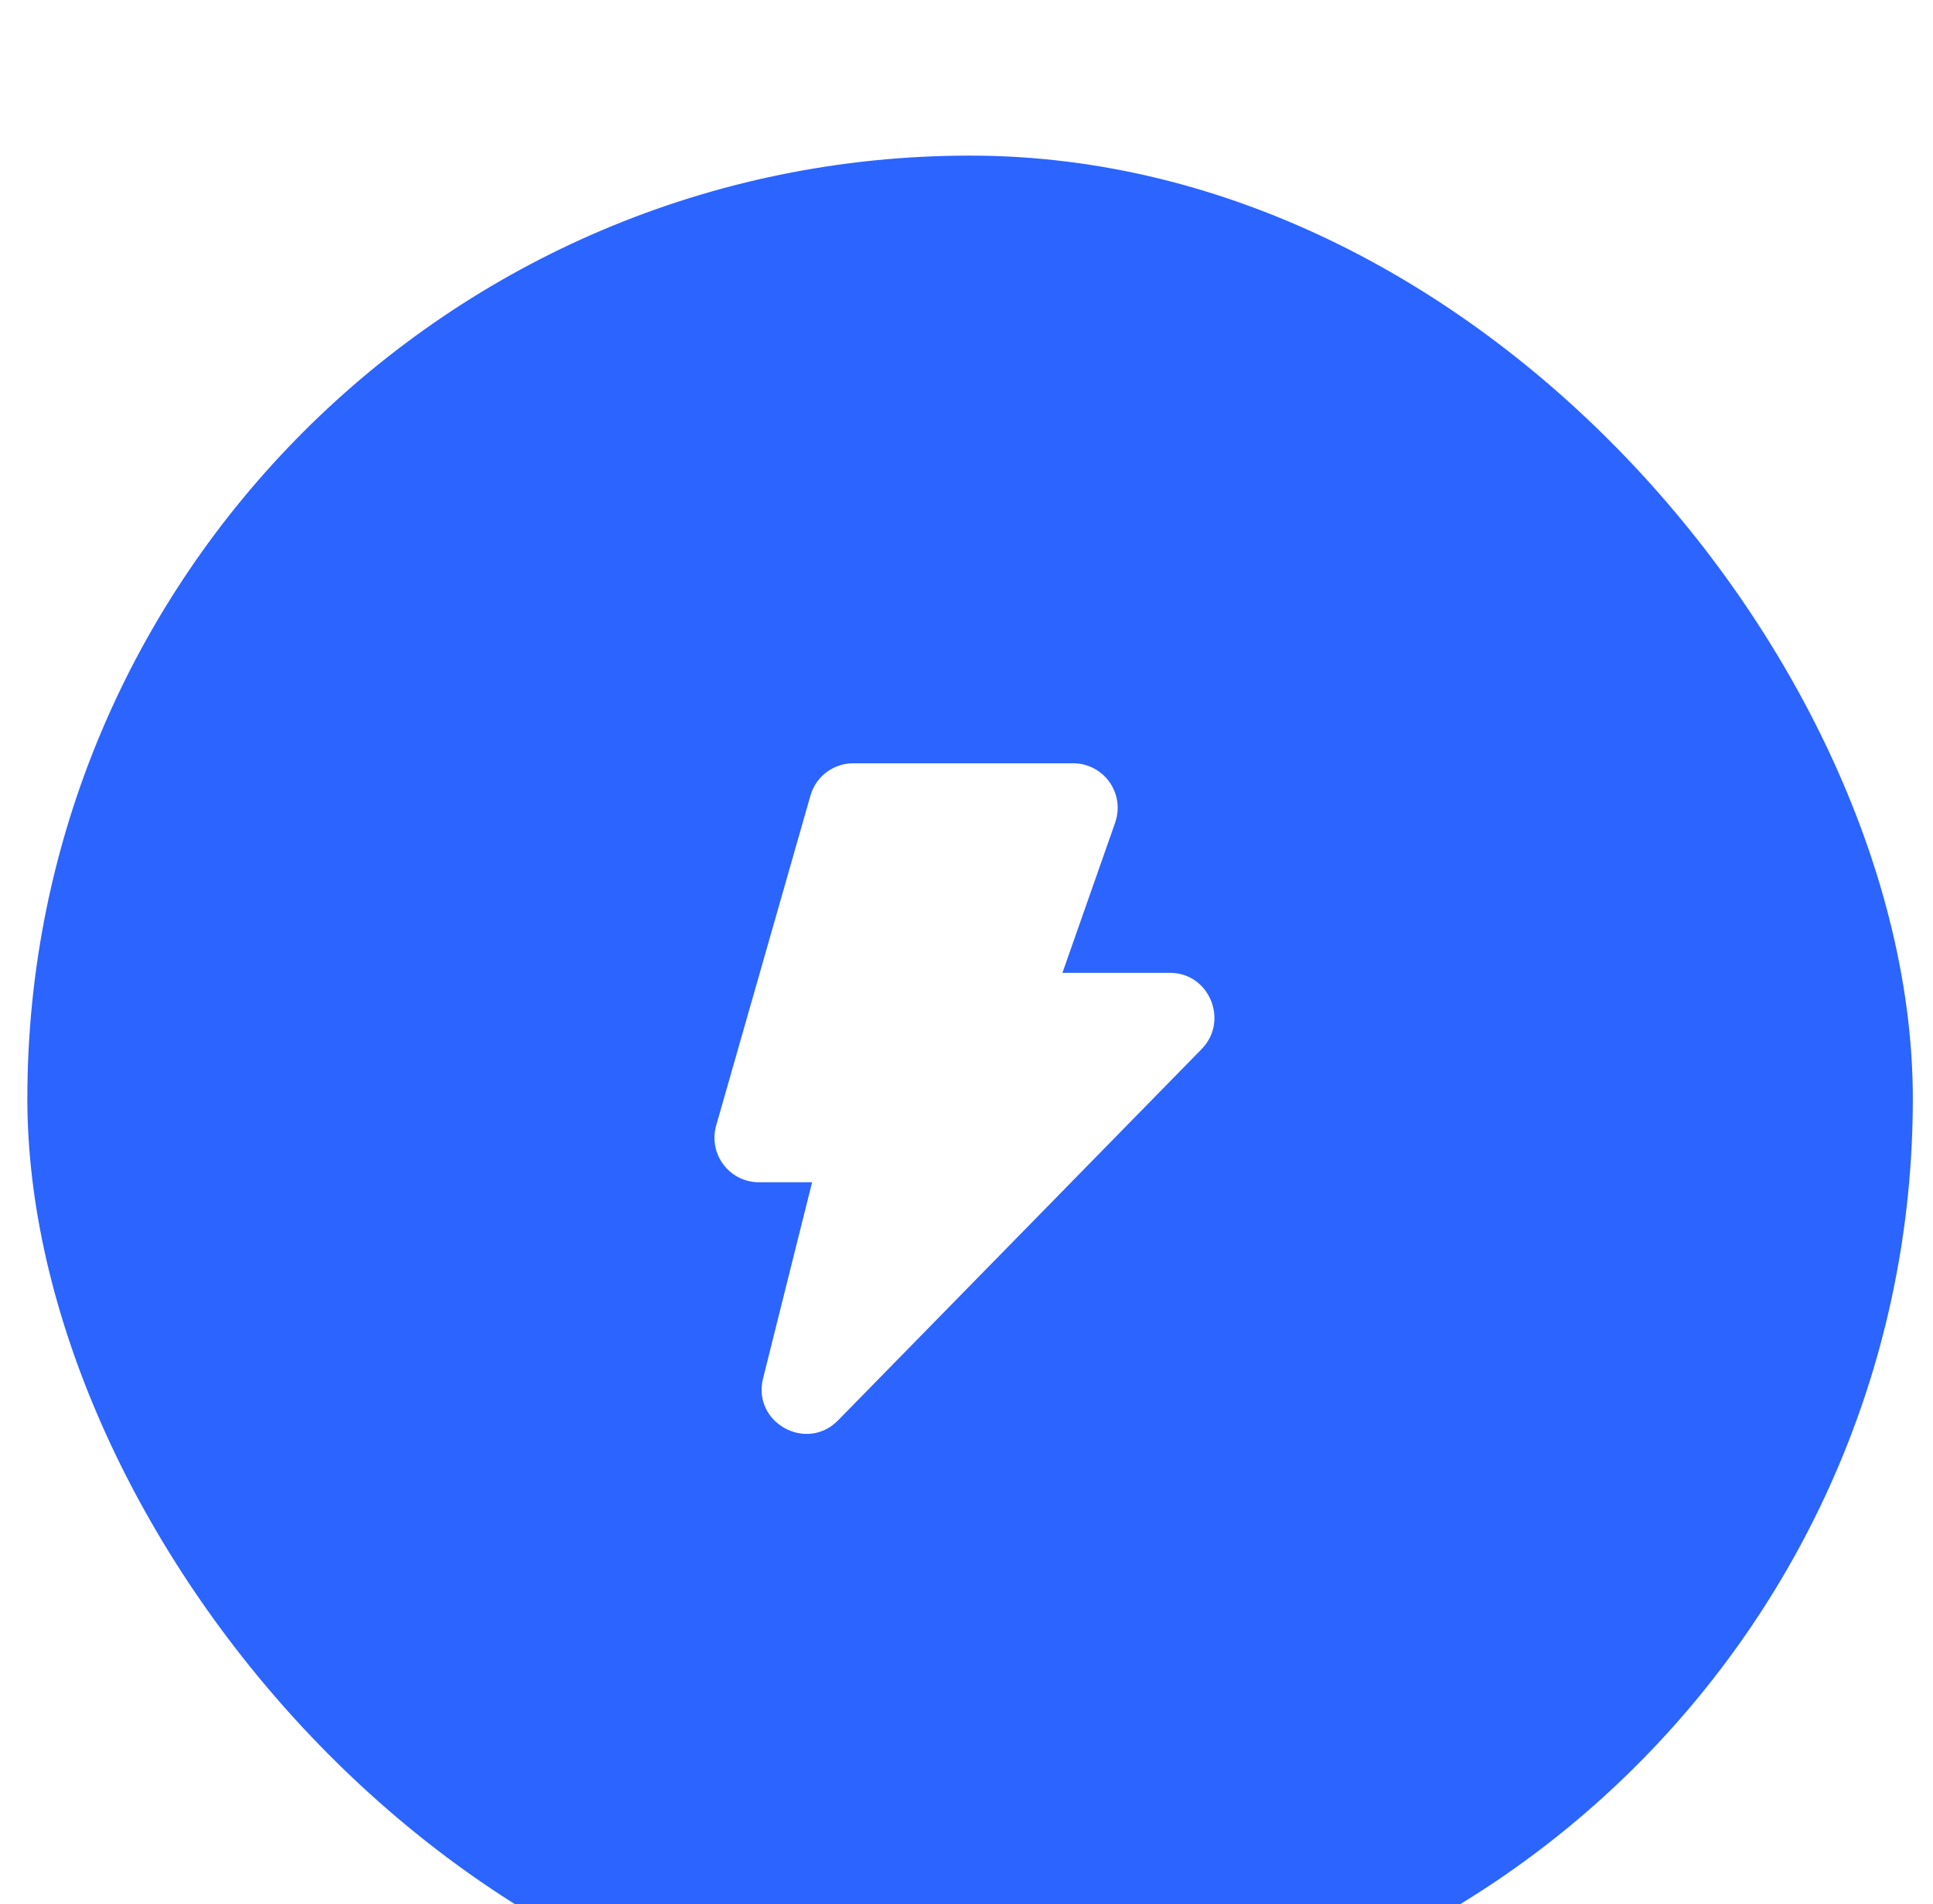
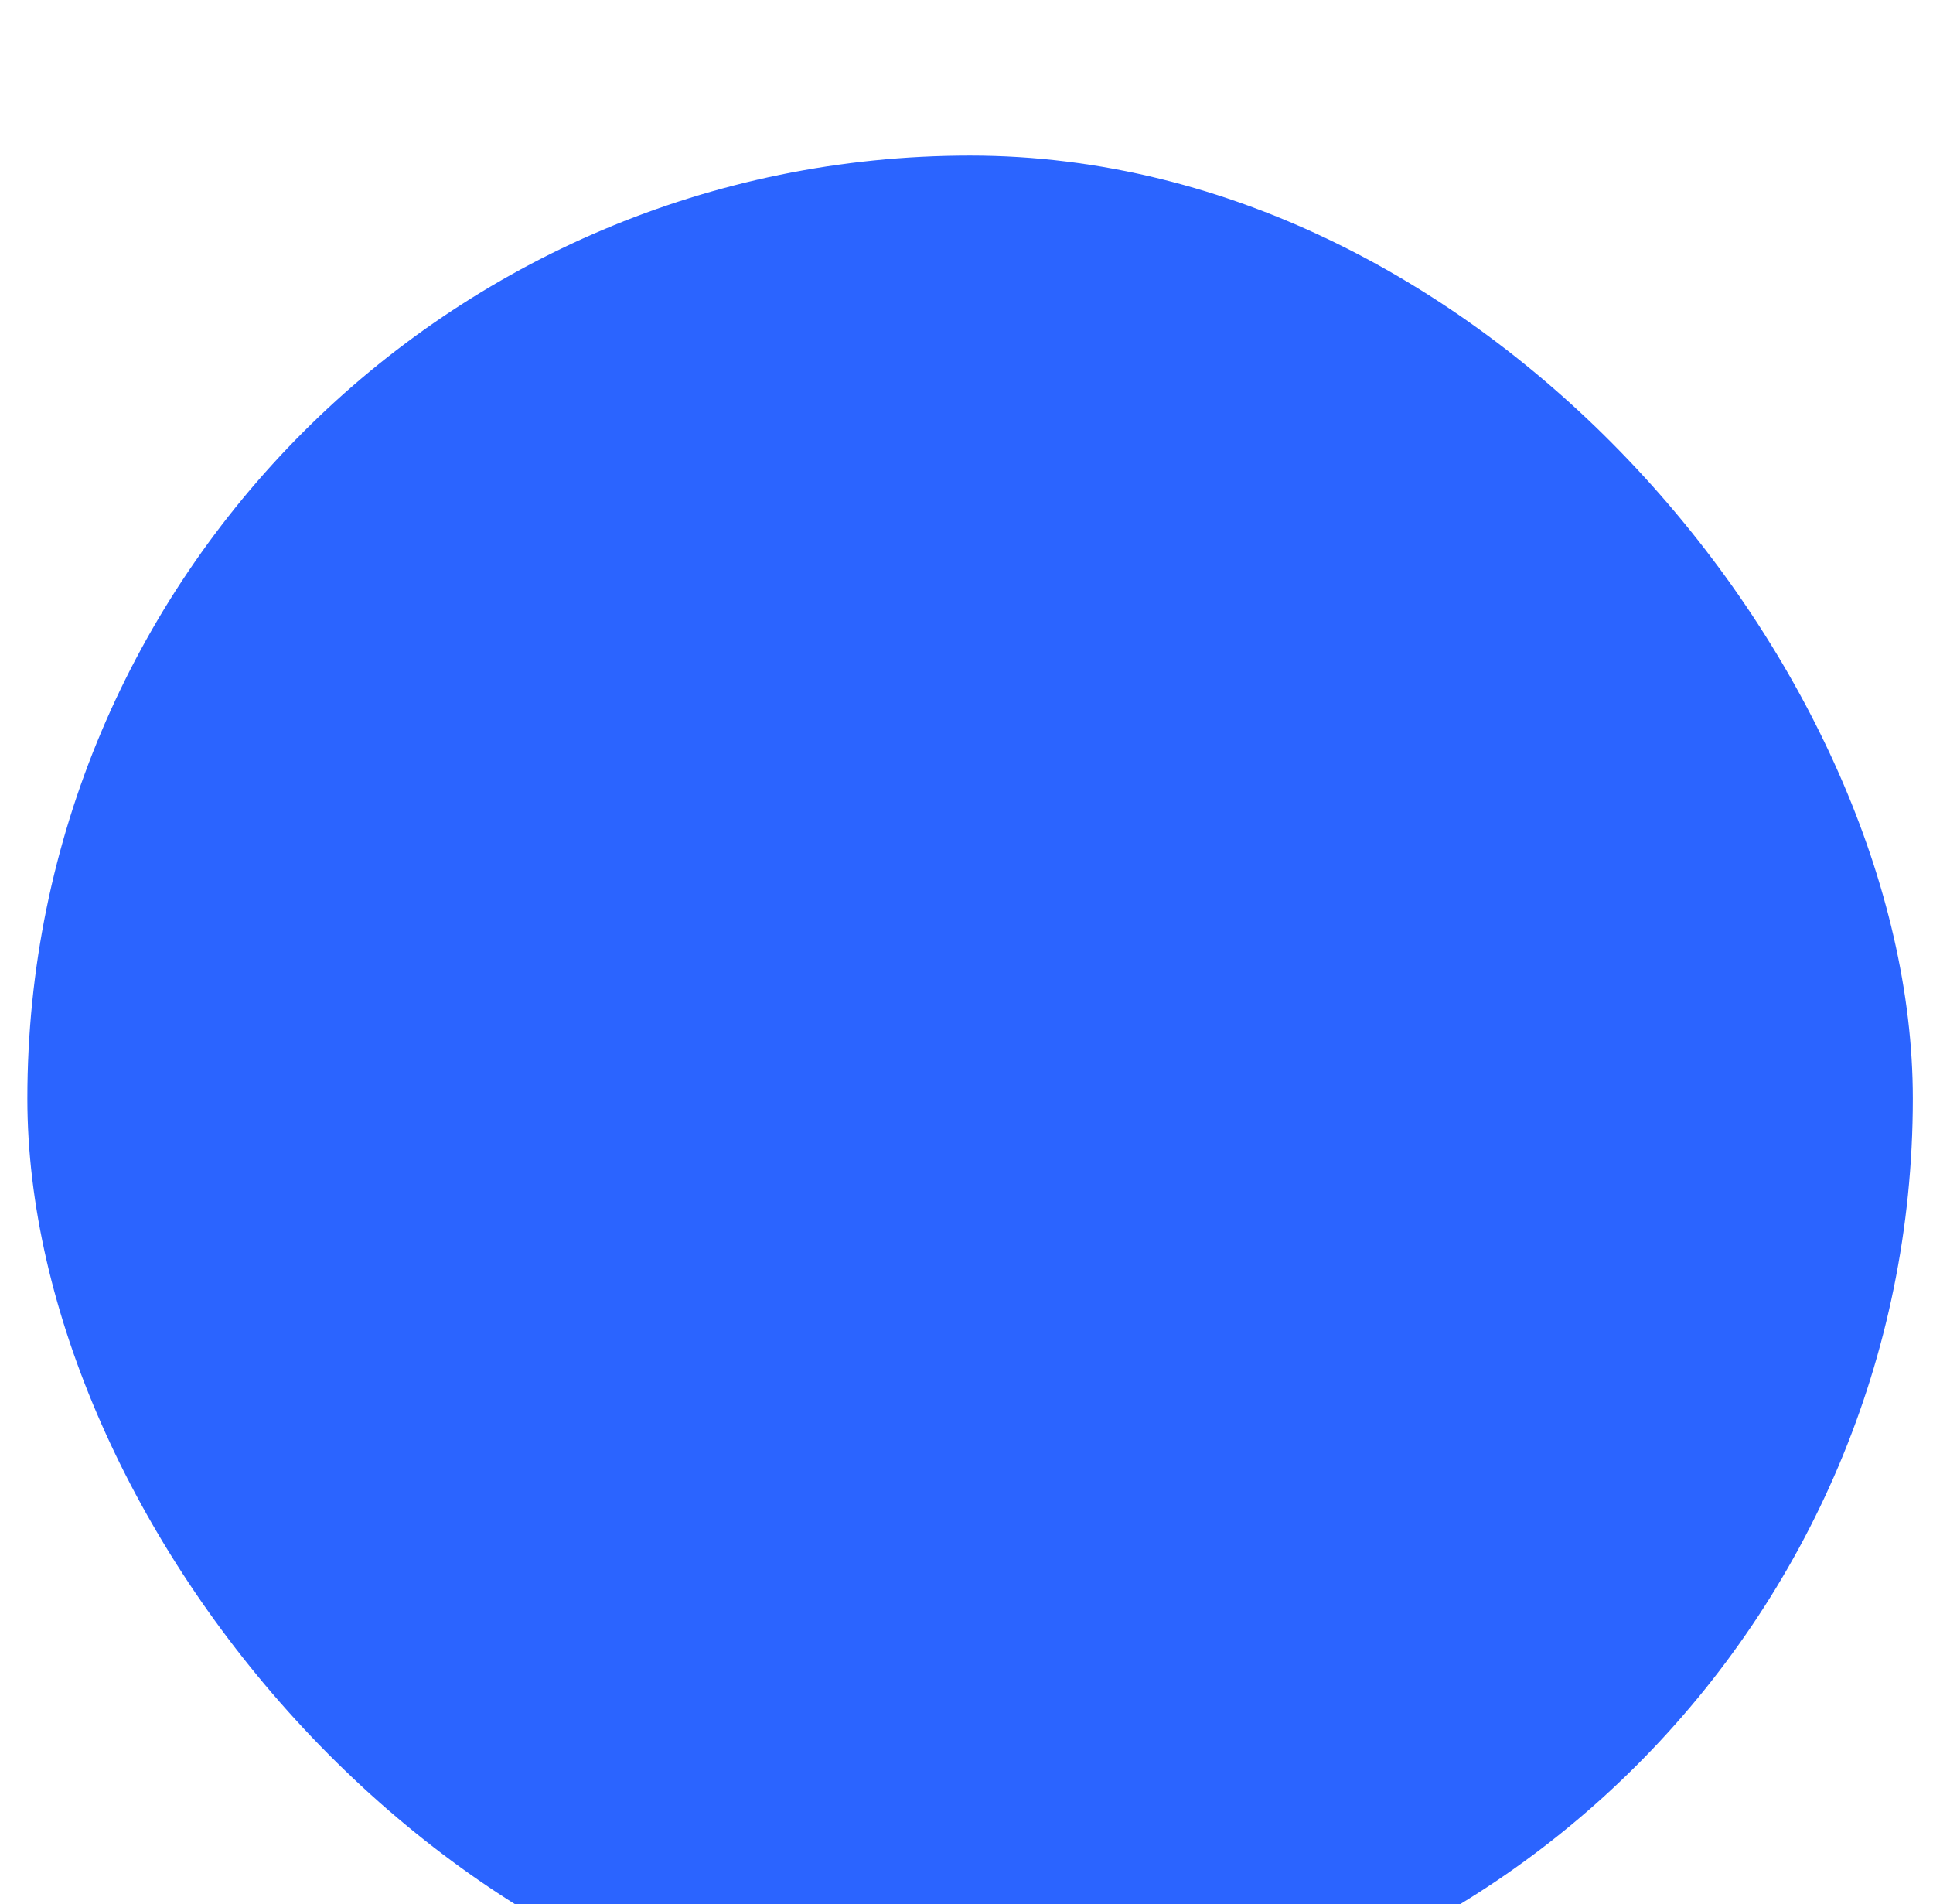
<svg xmlns="http://www.w3.org/2000/svg" width="66" height="65" viewBox="0 0 66 65" fill="none">
  <g filter="url(#filter0_i_66_2396)">
    <rect x="0.934" y="0.543" width="64.377" height="64.377" rx="32.189" fill="#2B64FF" />
-     <path d="M29.133 21.287C28.454 21.287 27.859 21.736 27.672 22.389L24.453 33.653C24.388 33.88 24.377 34.118 24.42 34.349C24.463 34.58 24.559 34.799 24.701 34.986C24.843 35.174 25.026 35.327 25.237 35.431C25.448 35.536 25.68 35.591 25.915 35.59H27.728L26.054 42.286C25.676 43.795 27.543 44.828 28.623 43.709L41.035 31.037L41.041 31.031C41.957 30.077 41.298 28.44 39.944 28.44H36.276L38.081 23.299L38.084 23.287C38.16 23.059 38.181 22.815 38.145 22.577C38.108 22.339 38.016 22.113 37.875 21.918C37.734 21.723 37.549 21.563 37.334 21.454C37.12 21.344 36.883 21.287 36.642 21.287H29.133Z" fill="white" />
  </g>
  <defs>
    <filter id="filter0_i_66_2396" x="0.934" y="0.543" width="64.377" height="69.146" filterUnits="userSpaceOnUse" color-interpolation-filters="sRGB">
      <feFlood flood-opacity="0" result="BackgroundImageFix" />
      <feBlend mode="normal" in="SourceGraphic" in2="BackgroundImageFix" result="shape" />
      <feColorMatrix in="SourceAlpha" type="matrix" values="0 0 0 0 0 0 0 0 0 0 0 0 0 0 0 0 0 0 127 0" result="hardAlpha" />
      <feOffset dy="4.769" />
      <feGaussianBlur stdDeviation="9.537" />
      <feComposite in2="hardAlpha" operator="arithmetic" k2="-1" k3="1" />
      <feColorMatrix type="matrix" values="0 0 0 0 1 0 0 0 0 1 0 0 0 0 1 0 0 0 0.69 0" />
      <feBlend mode="normal" in2="shape" result="effect1_innerShadow_66_2396" />
    </filter>
  </defs>
</svg>